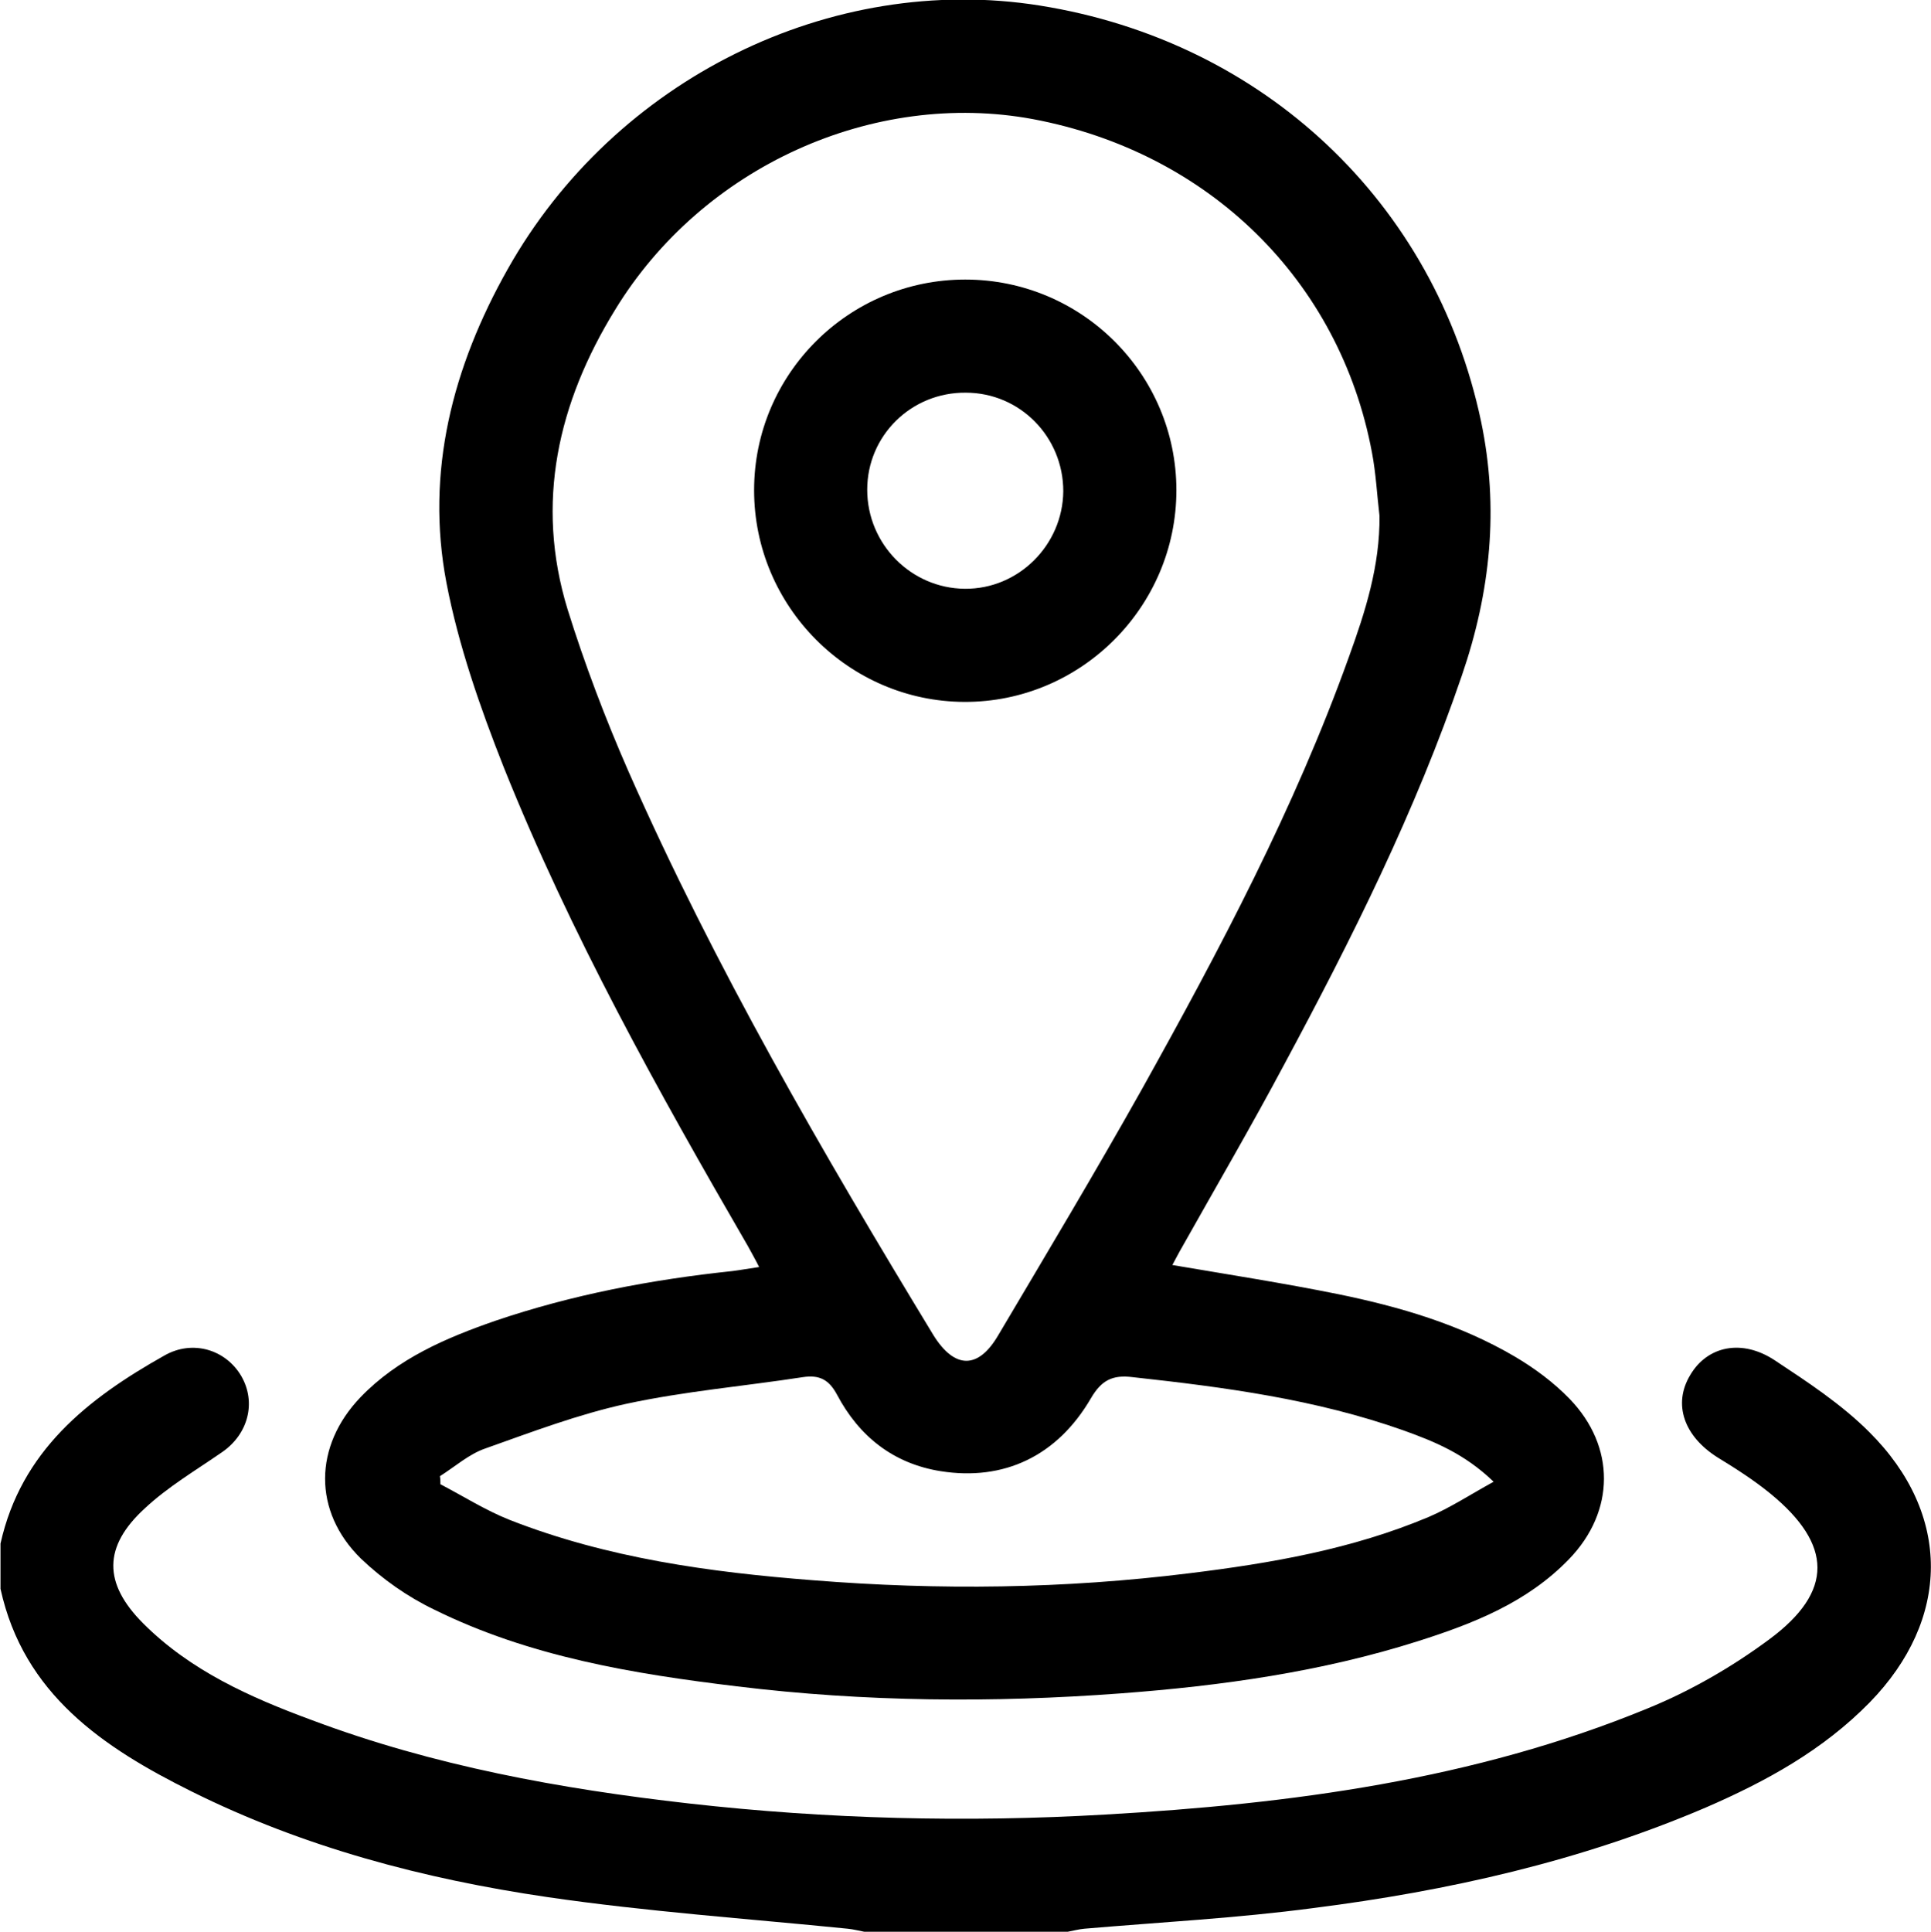
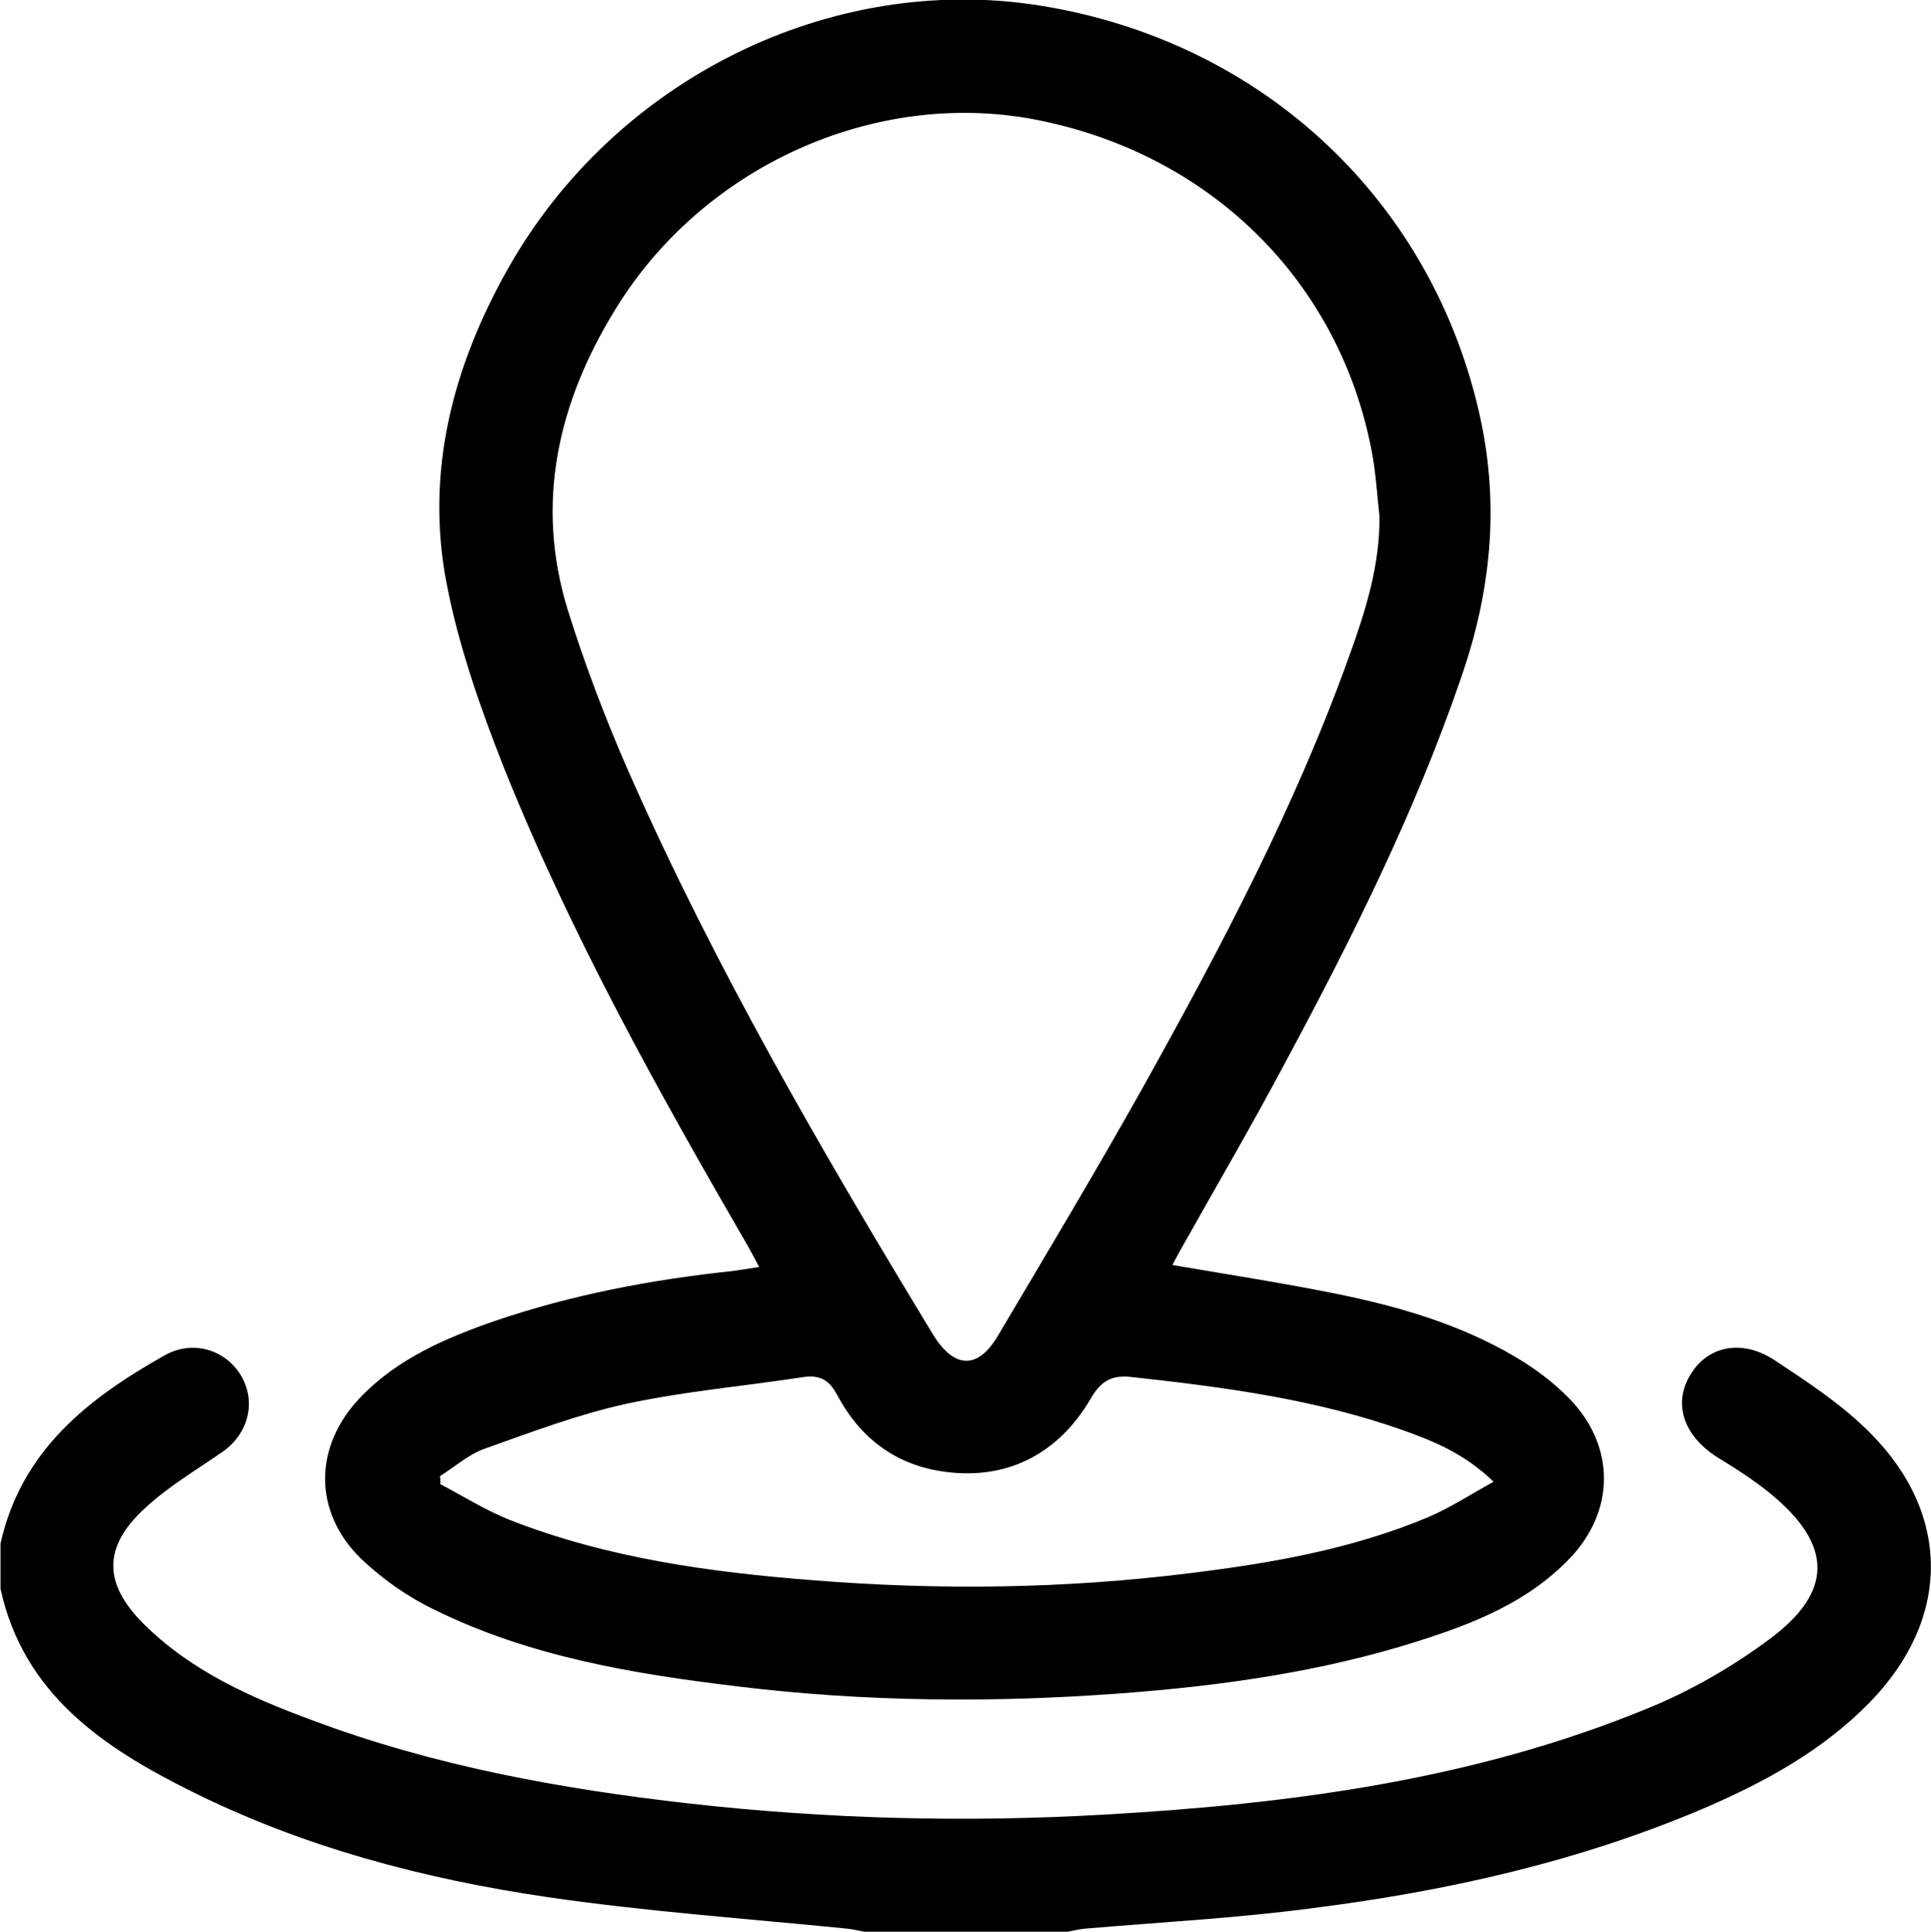
<svg xmlns="http://www.w3.org/2000/svg" version="1.1" id="Layer_1" x="0px" y="0px" viewBox="0 0 384.1 384.2" style="enable-background:new 0 0 384.1 384.2;" xml:space="preserve">
  <g>
    <path d="M371.8,284.8c-5.5-5.5-12.2-9.9-18.7-14.2c-6.6-4.4-13.5-2.9-16.9,2.9c-3.5,5.8-1.2,12.2,5.5,16.4   c3.6,2.2,7.2,4.5,10.5,7.2c12.3,10.1,12.6,19.4-0.2,28.9c-7.4,5.5-15.7,10.3-24.3,13.8c-34.5,14.2-71,19-107.9,21.1   c-27.6,1.6-55.2,0.9-82.7-2.2c-25.6-2.9-50.9-7.5-75.1-16.6c-12.2-4.5-24.1-9.8-33.5-19.2c-8-8-8-15.3,0.3-22.9   c4.6-4.3,10.2-7.6,15.4-11.2c5.2-3.6,6.8-9.9,3.8-15.1c-3.1-5.3-9.7-7.3-15.3-4.1c-15.3,8.6-28.5,19-32.6,37.4c0,3,0,6,0,9   c4.6,21,20.5,31.6,38,40.3c22.3,11.1,46.2,17.4,70.7,21c19.8,2.9,39.9,4.3,59.8,6.3c1.1,0.1,2.2,0.4,3.3,0.6c13.5,0,27,0,40.5,0   c1.1-0.2,2.2-0.5,3.3-0.6c15.2-1.3,30.4-2.1,45.5-4.1c26.8-3.4,53.1-9.3,78.1-20c12-5.2,23.3-11.4,32.6-20.9   C388,322.1,388.3,301.2,371.8,284.8z" />
    <path d="M86.3,320.1c19,9.4,39.6,12.8,60.3,15.3c25.4,3.1,50.9,3.3,76.3,1.4c20.1-1.5,40-4.3,59.2-10.4c11-3.5,21.7-7.7,30-16.3   c9.2-9.5,9.3-22.4,0.1-31.9c-3.2-3.3-7-6.1-10.9-8.4c-10.9-6.4-22.9-9.9-35.1-12.4c-10.9-2.2-21.8-3.9-33-5.8   c0.6-1.1,1.2-2.3,1.9-3.5c6.8-12.1,13.8-24.1,20.3-36.3c13.5-25.1,26.2-50.5,35.4-77.5c5.7-16.6,7.4-33.3,3.8-50.5   c-9.2-43.5-43.2-75.6-87.8-82.7c-41.5-6.6-84.5,14.6-105.8,52.4C90,73,84.6,93.9,88.8,115.9c2.4,12.5,6.7,24.8,11.4,36.7   c13.3,33.2,30.7,64.4,48.6,95.3c0.7,1.3,1.4,2.5,2.2,4.1c-2.1,0.3-3.7,0.6-5.3,0.8c-16.1,1.7-31.9,4.7-47.2,9.9   c-9.8,3.4-19.4,7.5-26.8,15.2c-9.3,9.7-9.5,22.7,0.1,32.1C76.1,314.1,81.1,317.6,86.3,320.1z M125,153.4   c-4.6-10.5-8.7-21.3-12.1-32.2c-6.5-21.2-1.9-41.1,9.4-59.5c17.4-28.6,51.5-43.9,83.2-38c35,6.6,61,32.1,67.4,66.3   c0.8,4.2,1,8.4,1.5,12.6c0.1,9.9-2.8,19-6.1,28.1c-10.8,30.1-25.7,58.2-41.2,86c-9.2,16.4-18.9,32.6-28.5,48.8   c-4,6.9-8.7,6.8-12.9,0.1C163.6,229.2,142.2,192.4,125,153.4z M96.5,288.1c9.3-3.3,18.5-6.8,28.1-8.9c11.6-2.5,23.4-3.5,35.1-5.3   c3.3-0.5,5.2,0.5,6.8,3.5c4.4,8.3,11.2,13.7,20.6,15.2c12.6,2,23.2-3,29.9-14.5c2.1-3.6,4.3-4.7,8.3-4.2c18.3,2,36.4,4.4,53.9,10.6   c6.1,2.2,12.1,4.6,17.9,10.2c-4.7,2.6-8.7,5.2-12.9,7c-15.2,6.4-31.3,9.2-47.6,11.2c-24.9,3.1-49.8,3.4-74.8,1.4   c-20.6-1.6-41-4.4-60.4-12c-4.8-1.9-9.2-4.7-13.8-7.1c0-0.5,0-1.1-0.1-1.6C90.5,291.7,93.3,289.2,96.5,288.1z" />
-     <path d="M234,97.5c0-23.1-18.8-41.9-42-41.9c-23.2,0-42,18.8-42,41.9c0,23.1,18.8,42,41.8,42.1C215,139.7,234,120.7,234,97.5z    M172.5,97.4c0-10.8,8.8-19.4,19.6-19.3c10.8,0,19.4,8.8,19.4,19.6c-0.1,10.7-8.9,19.5-19.6,19.4C181.2,117,172.5,108.2,172.5,97.4   z" />
  </g>
</svg>